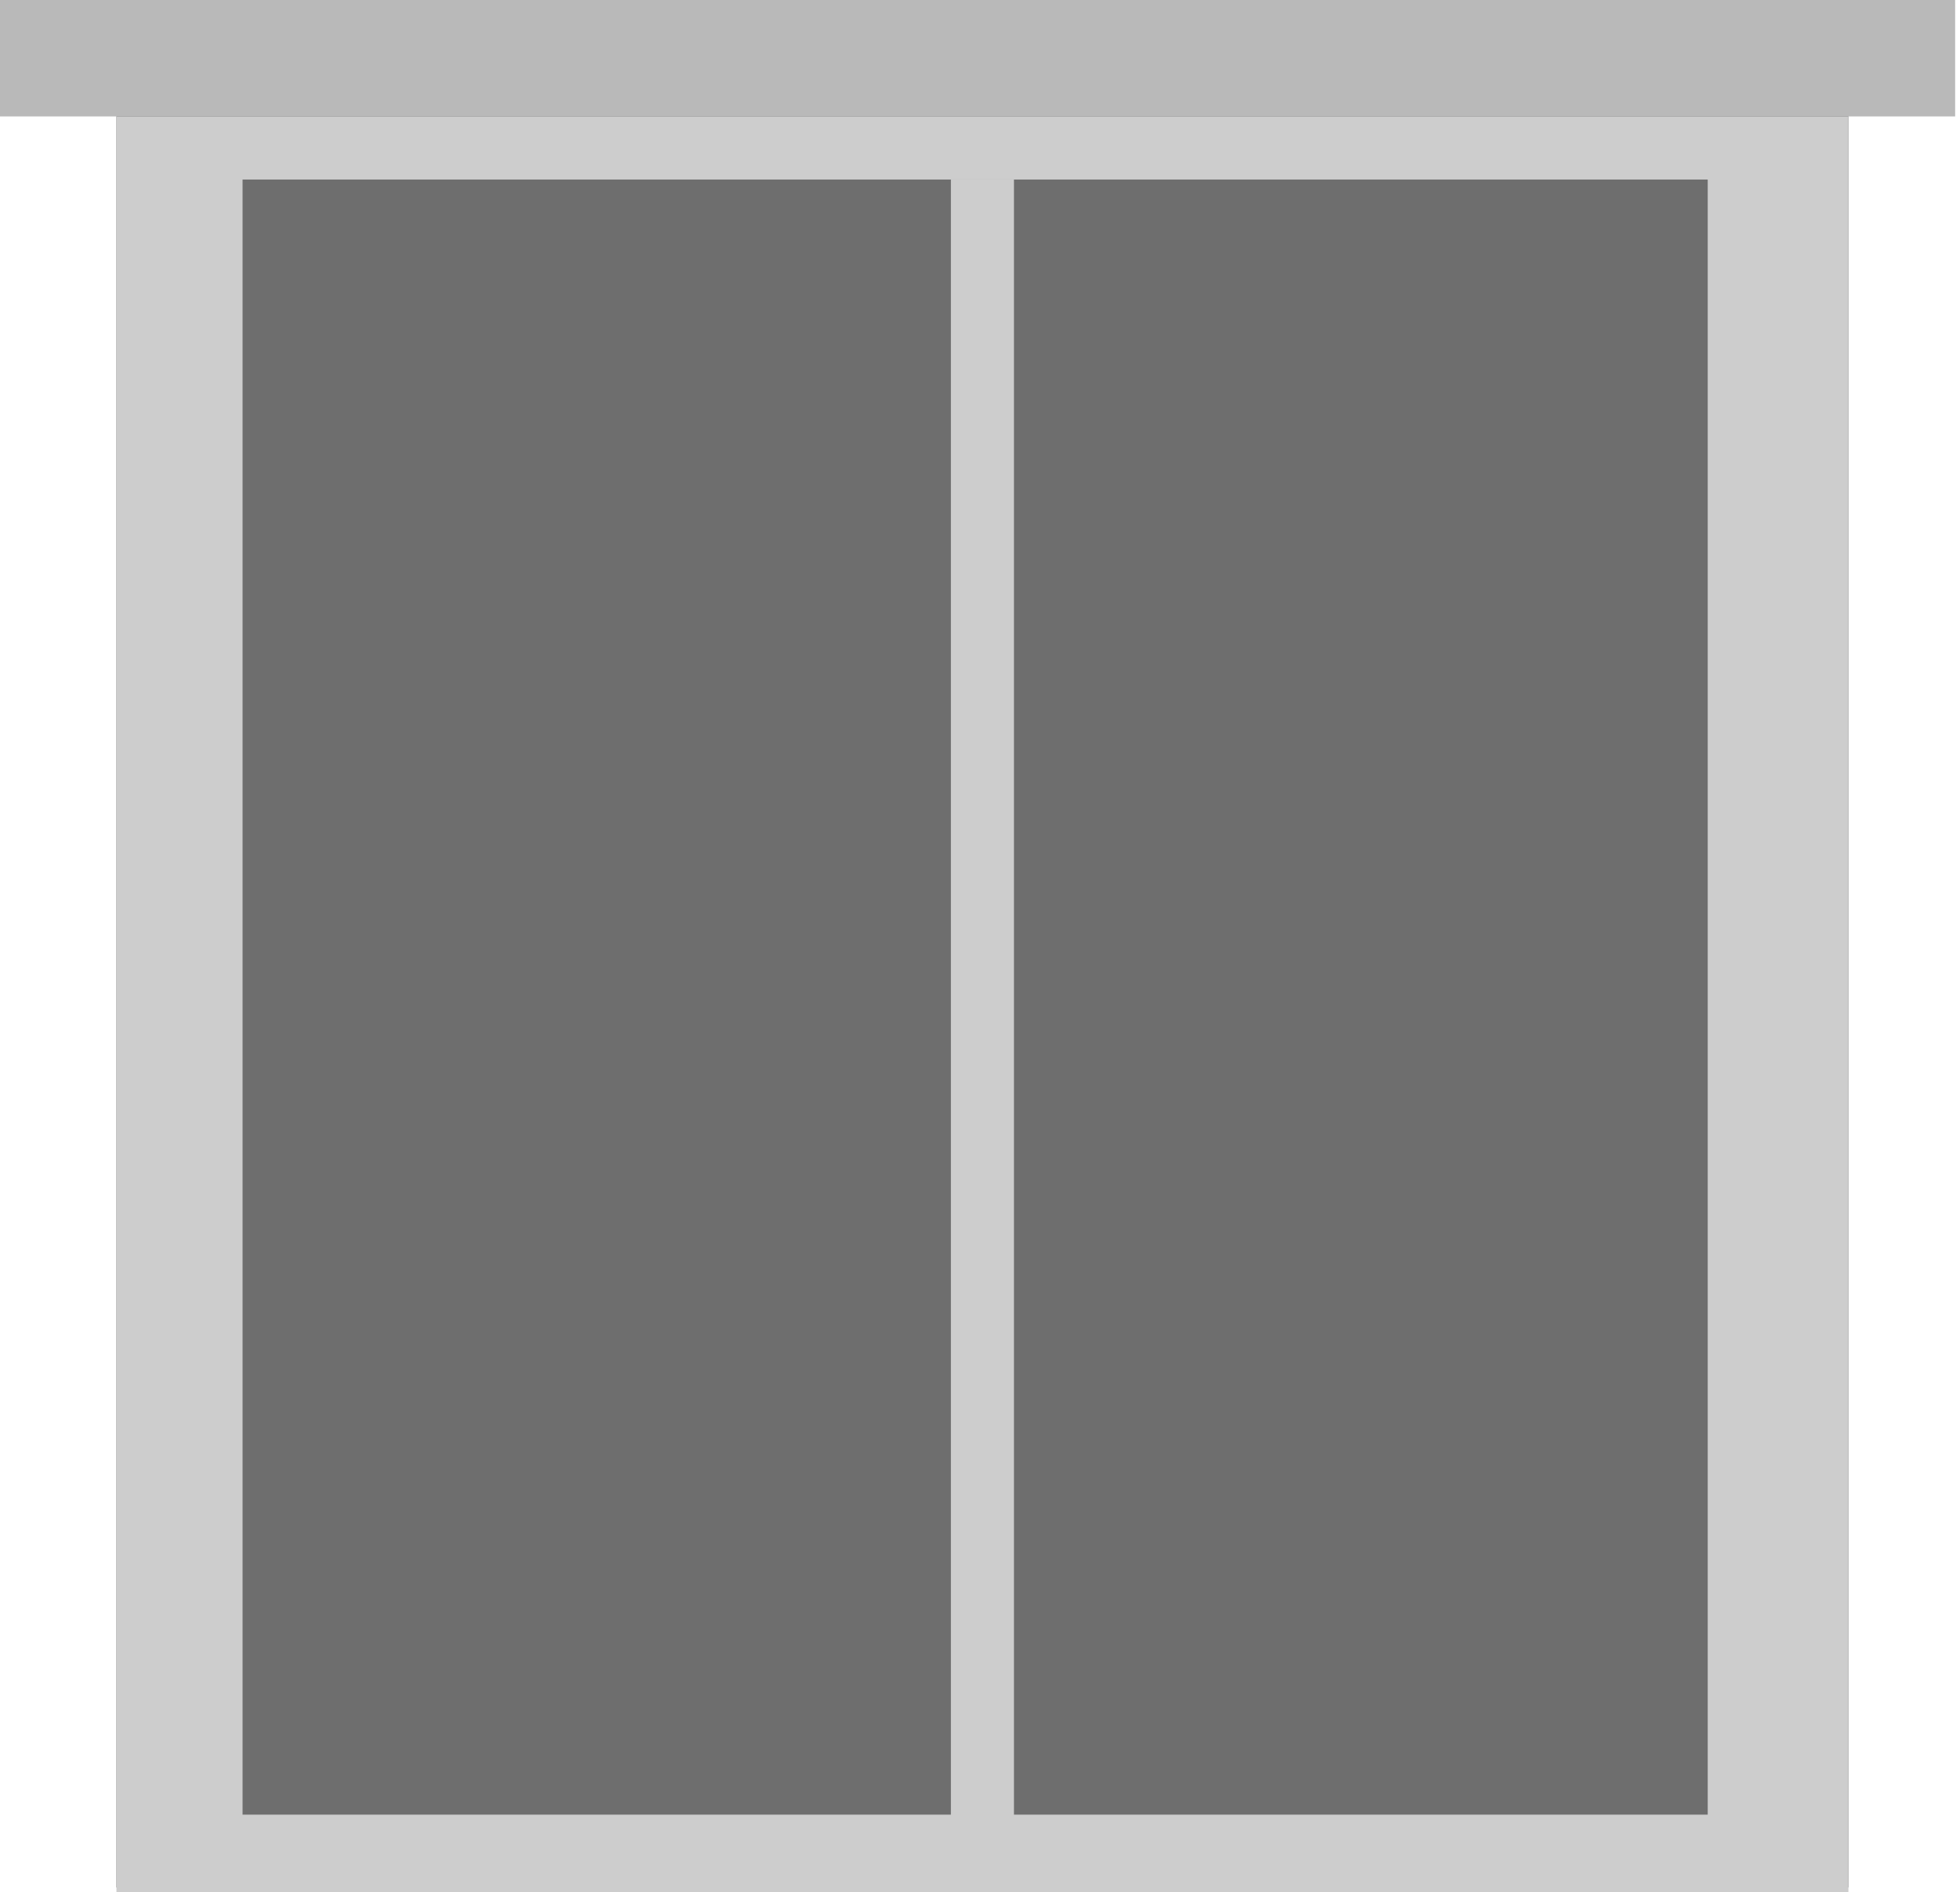
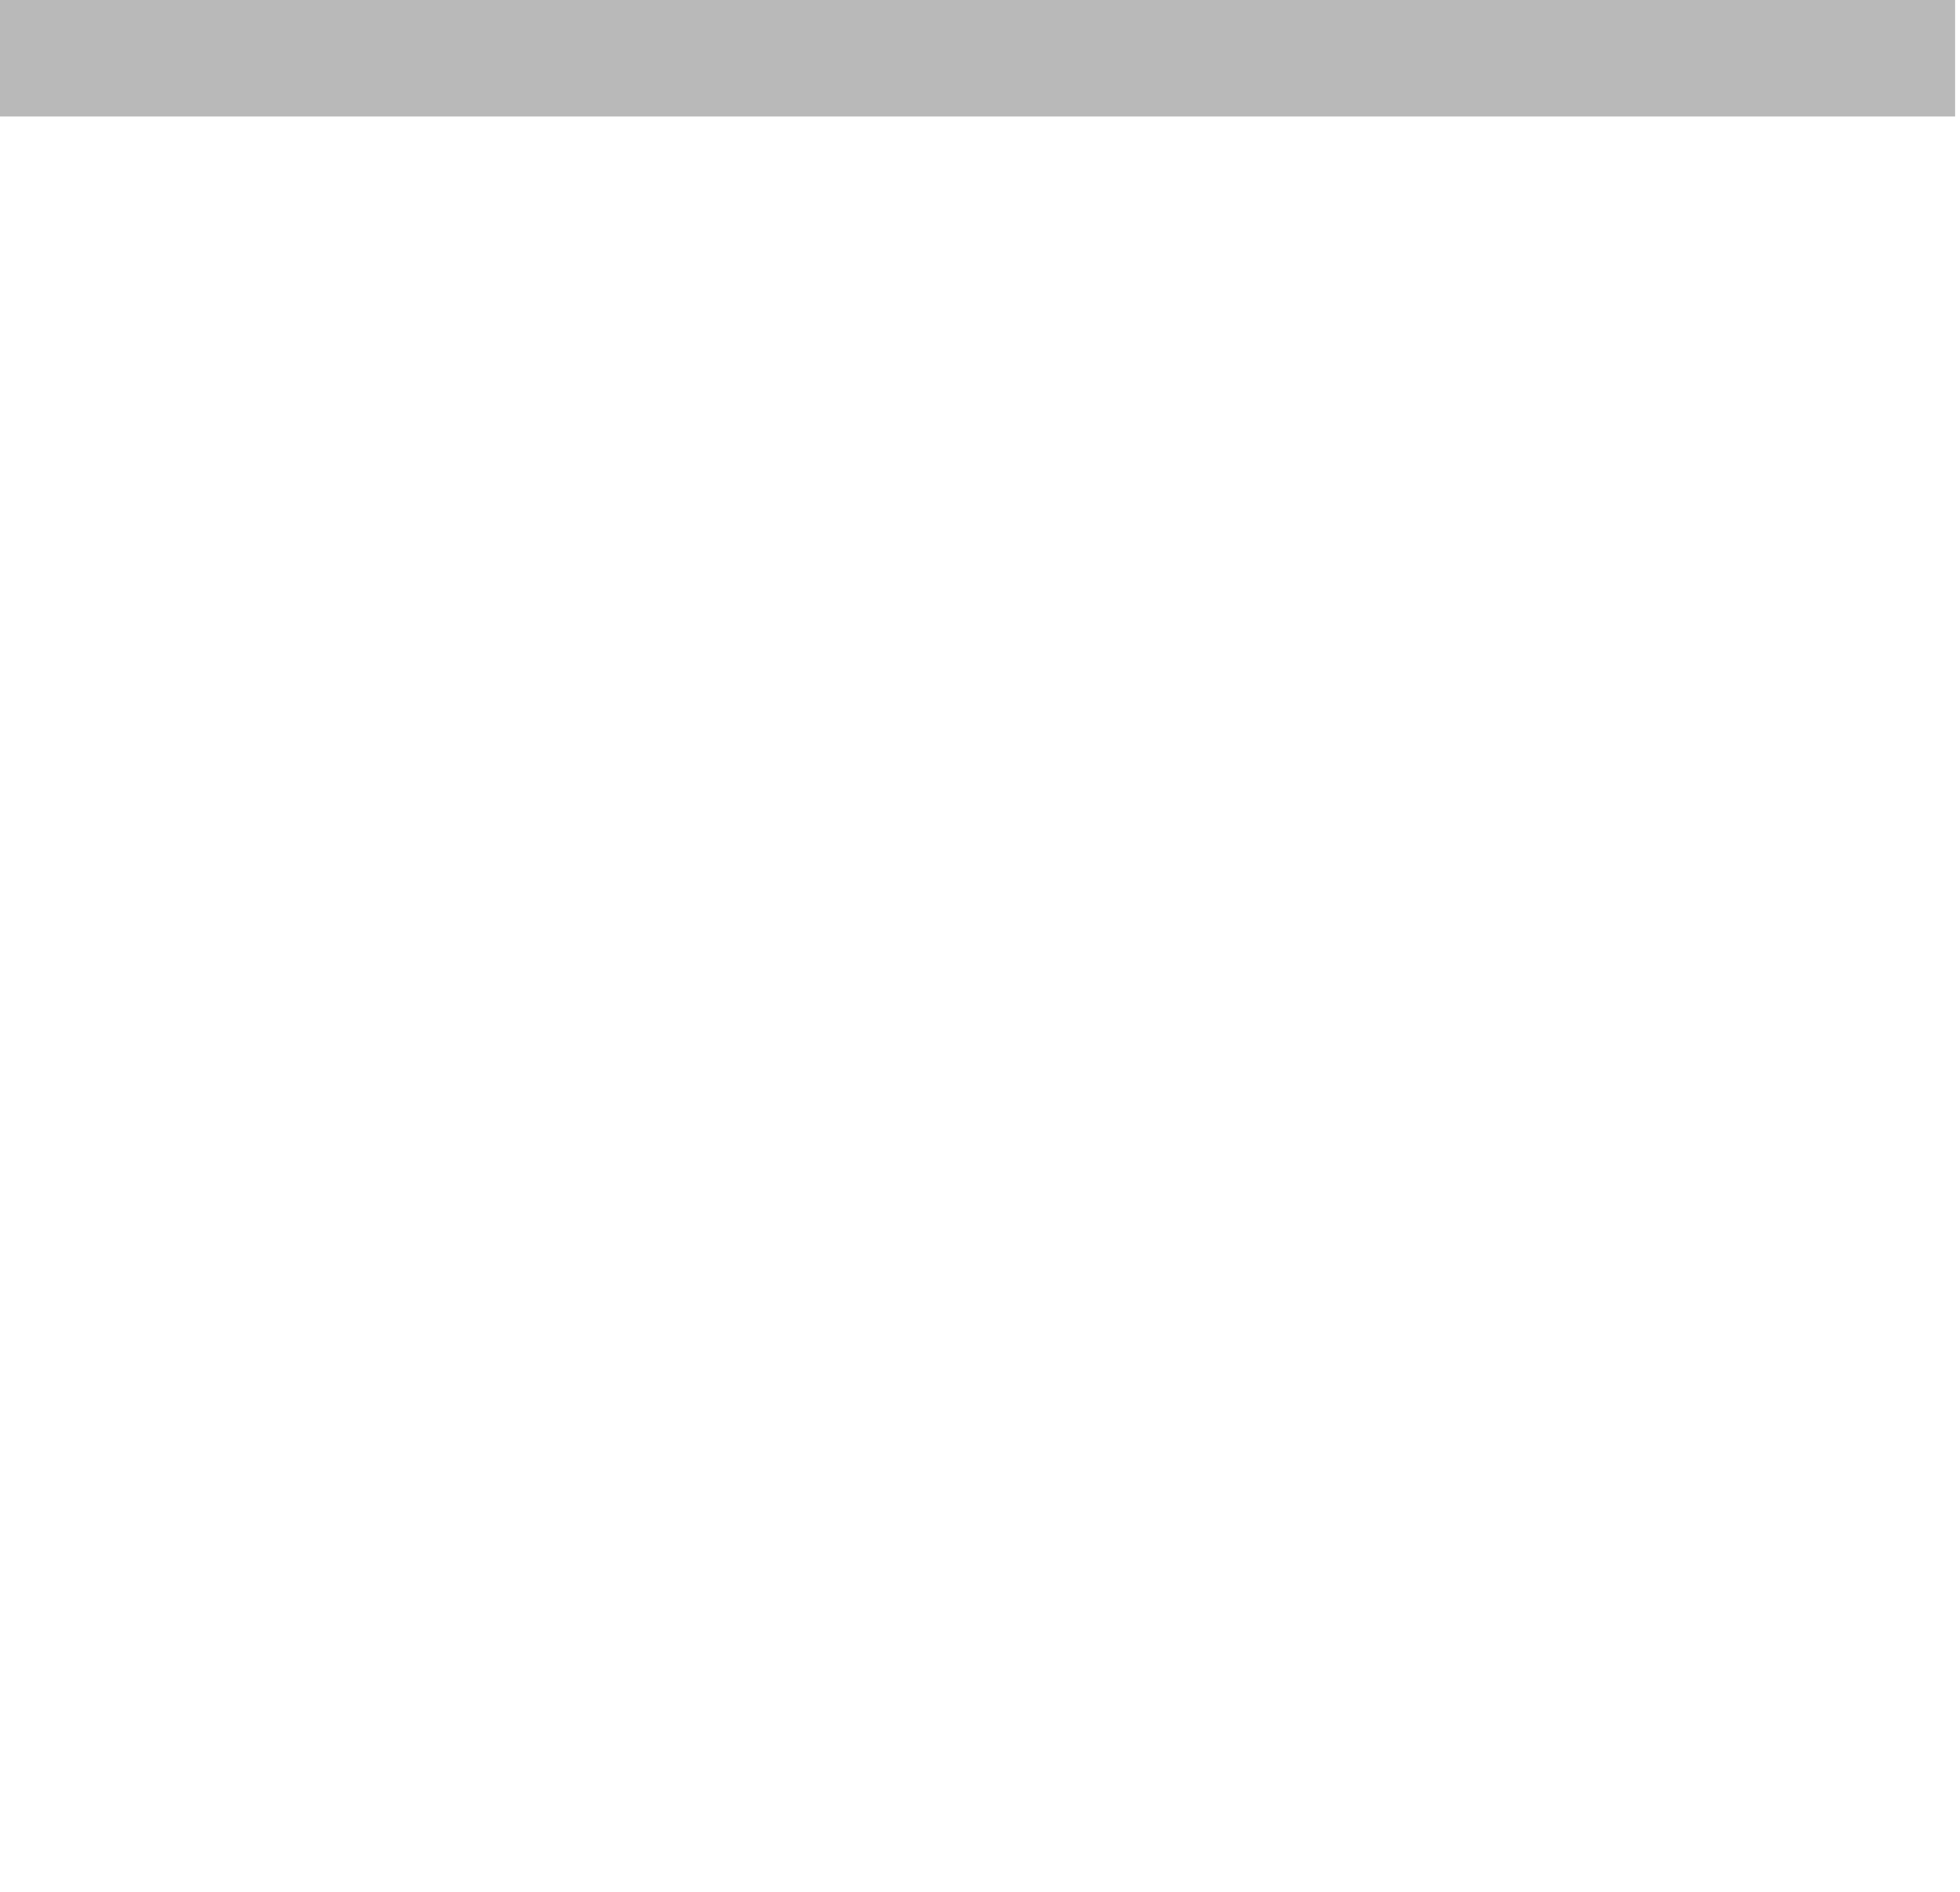
<svg xmlns="http://www.w3.org/2000/svg" width="202" height="195" viewBox="0 0 202 195" fill="none">
-   <path d="M12 194.5V11H190.5V194.5H12Z" fill="#6E6E6E" />
-   <path fill-rule="evenodd" clip-rule="evenodd" d="M12 195V12H190.5V195H12ZM176 18.5H25V187H176V18.5Z" fill="#CDCDCD" />
-   <path d="M98 188V18.5H104.5V188H98Z" fill="#CDCDCD" />
  <path d="M201.5 12H0V0H201.5V12Z" fill="#B9B9B9" />
</svg>